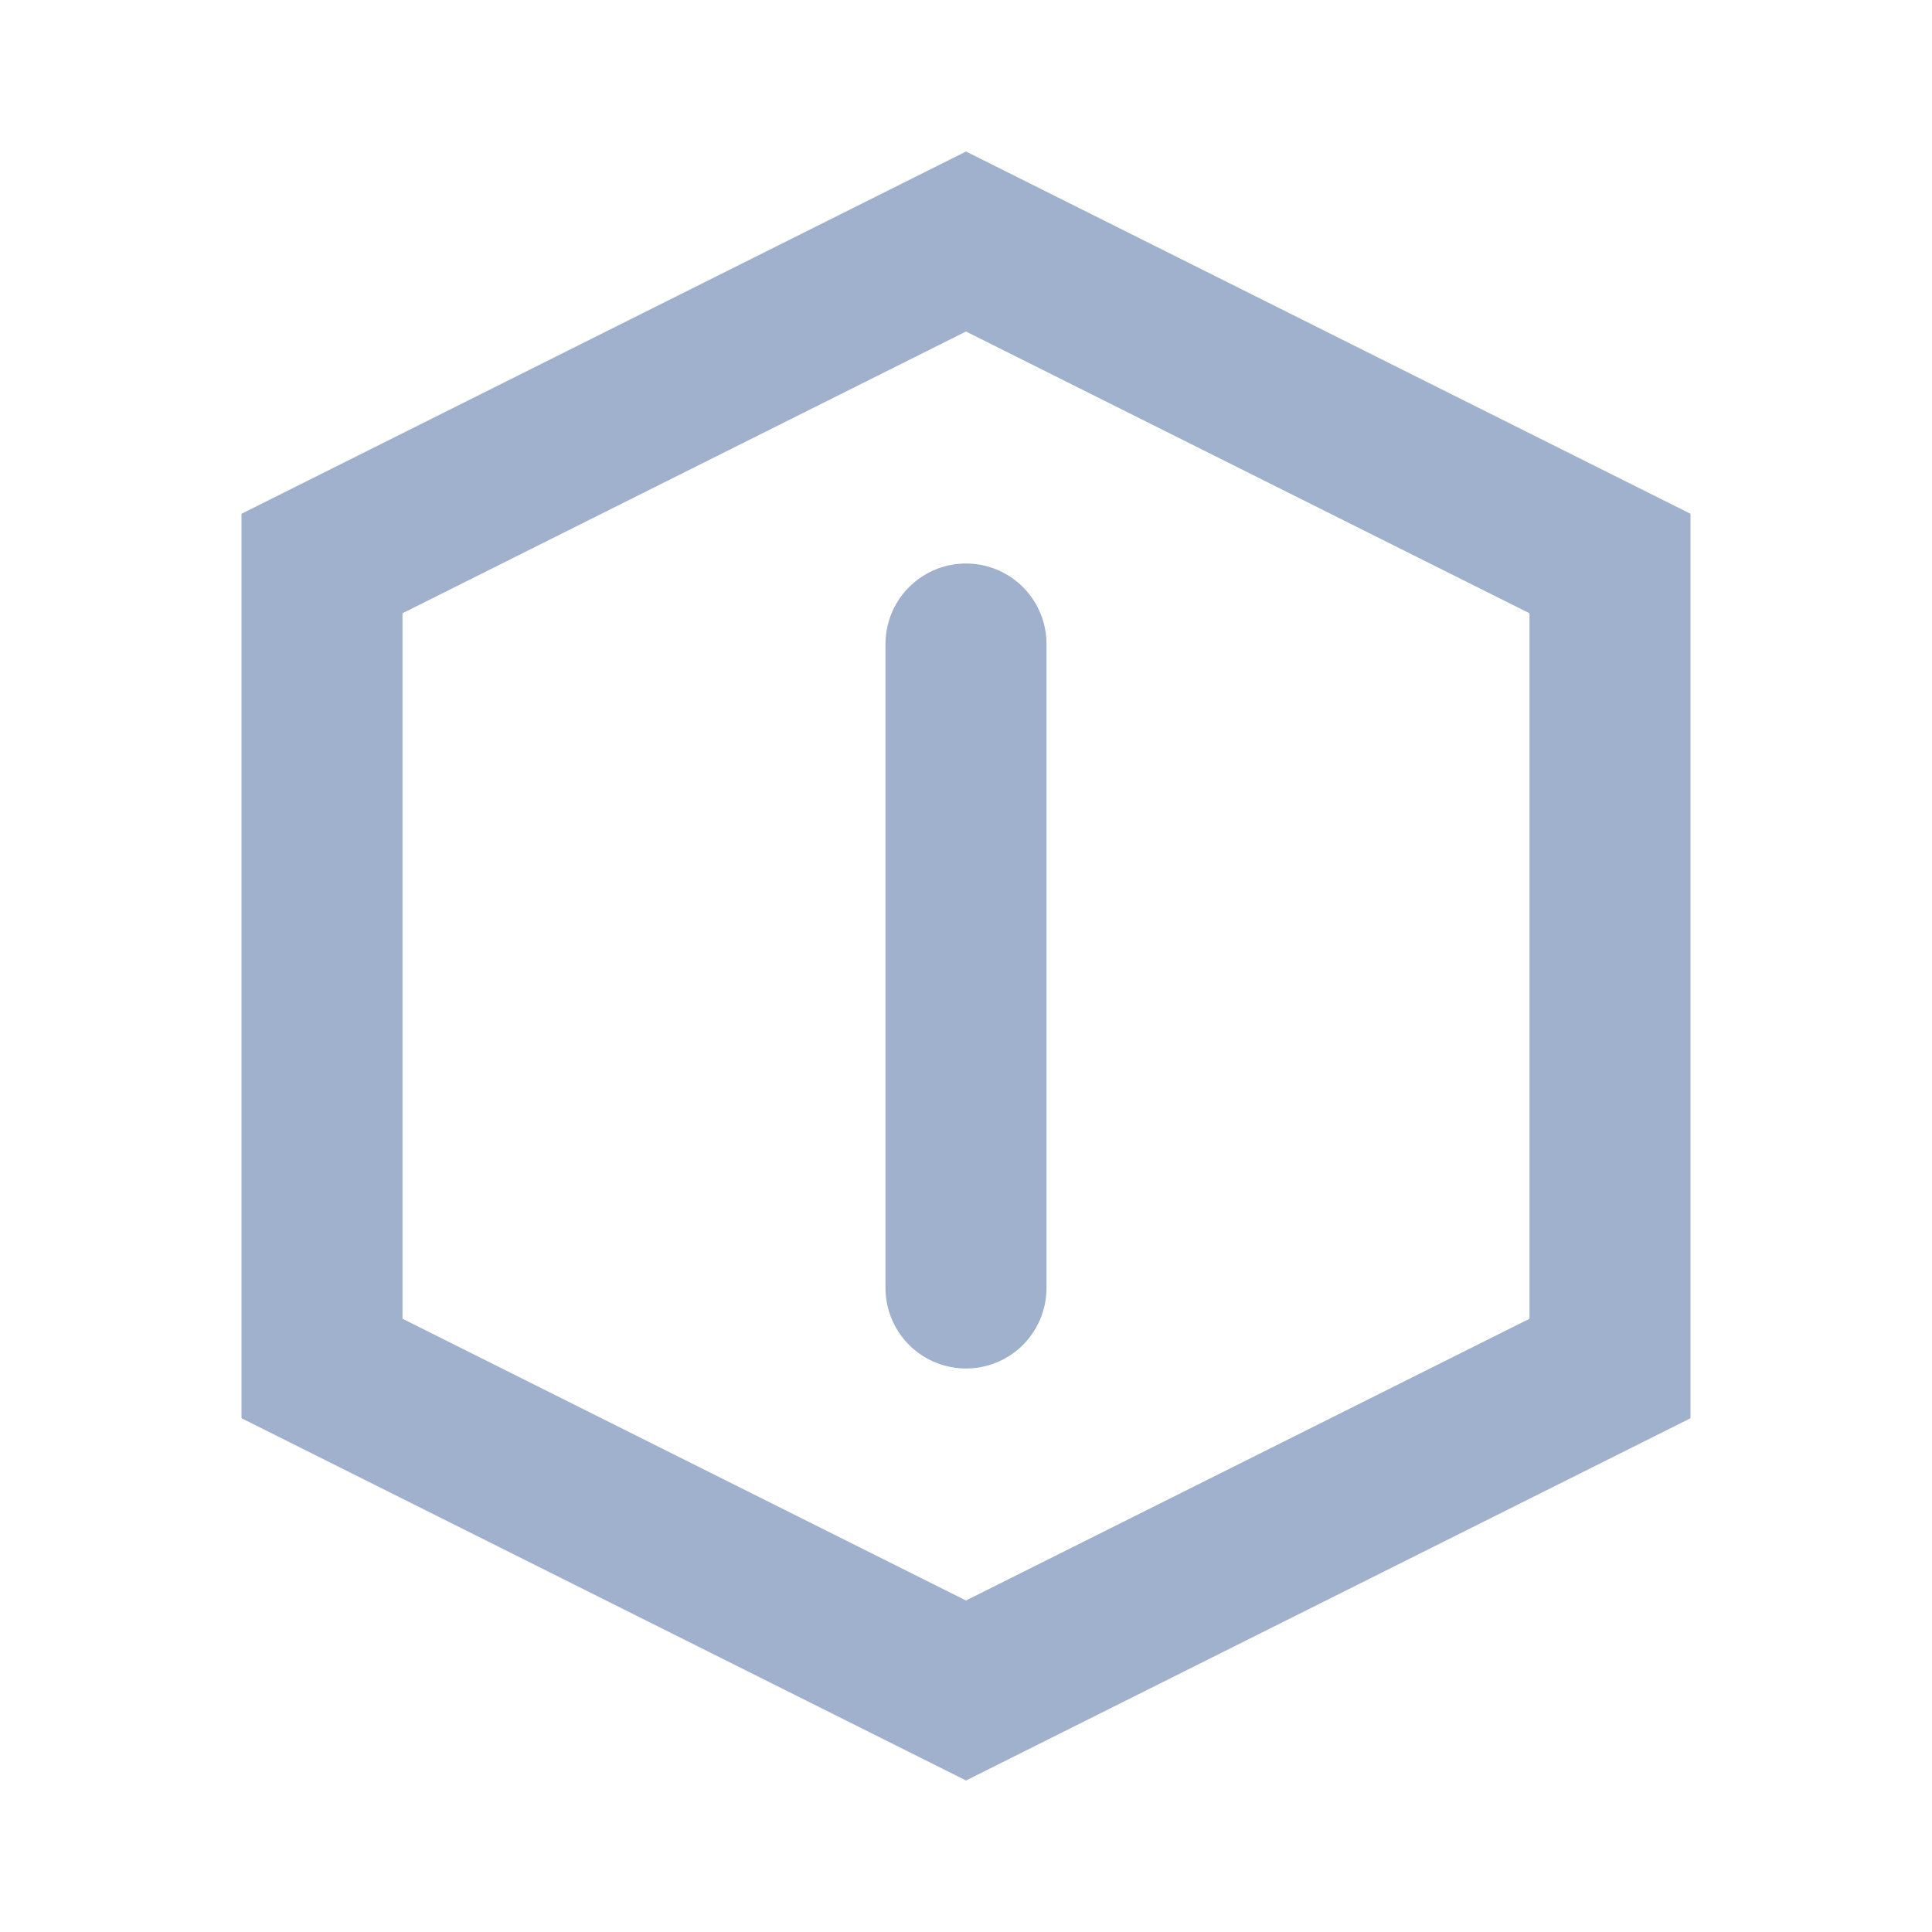
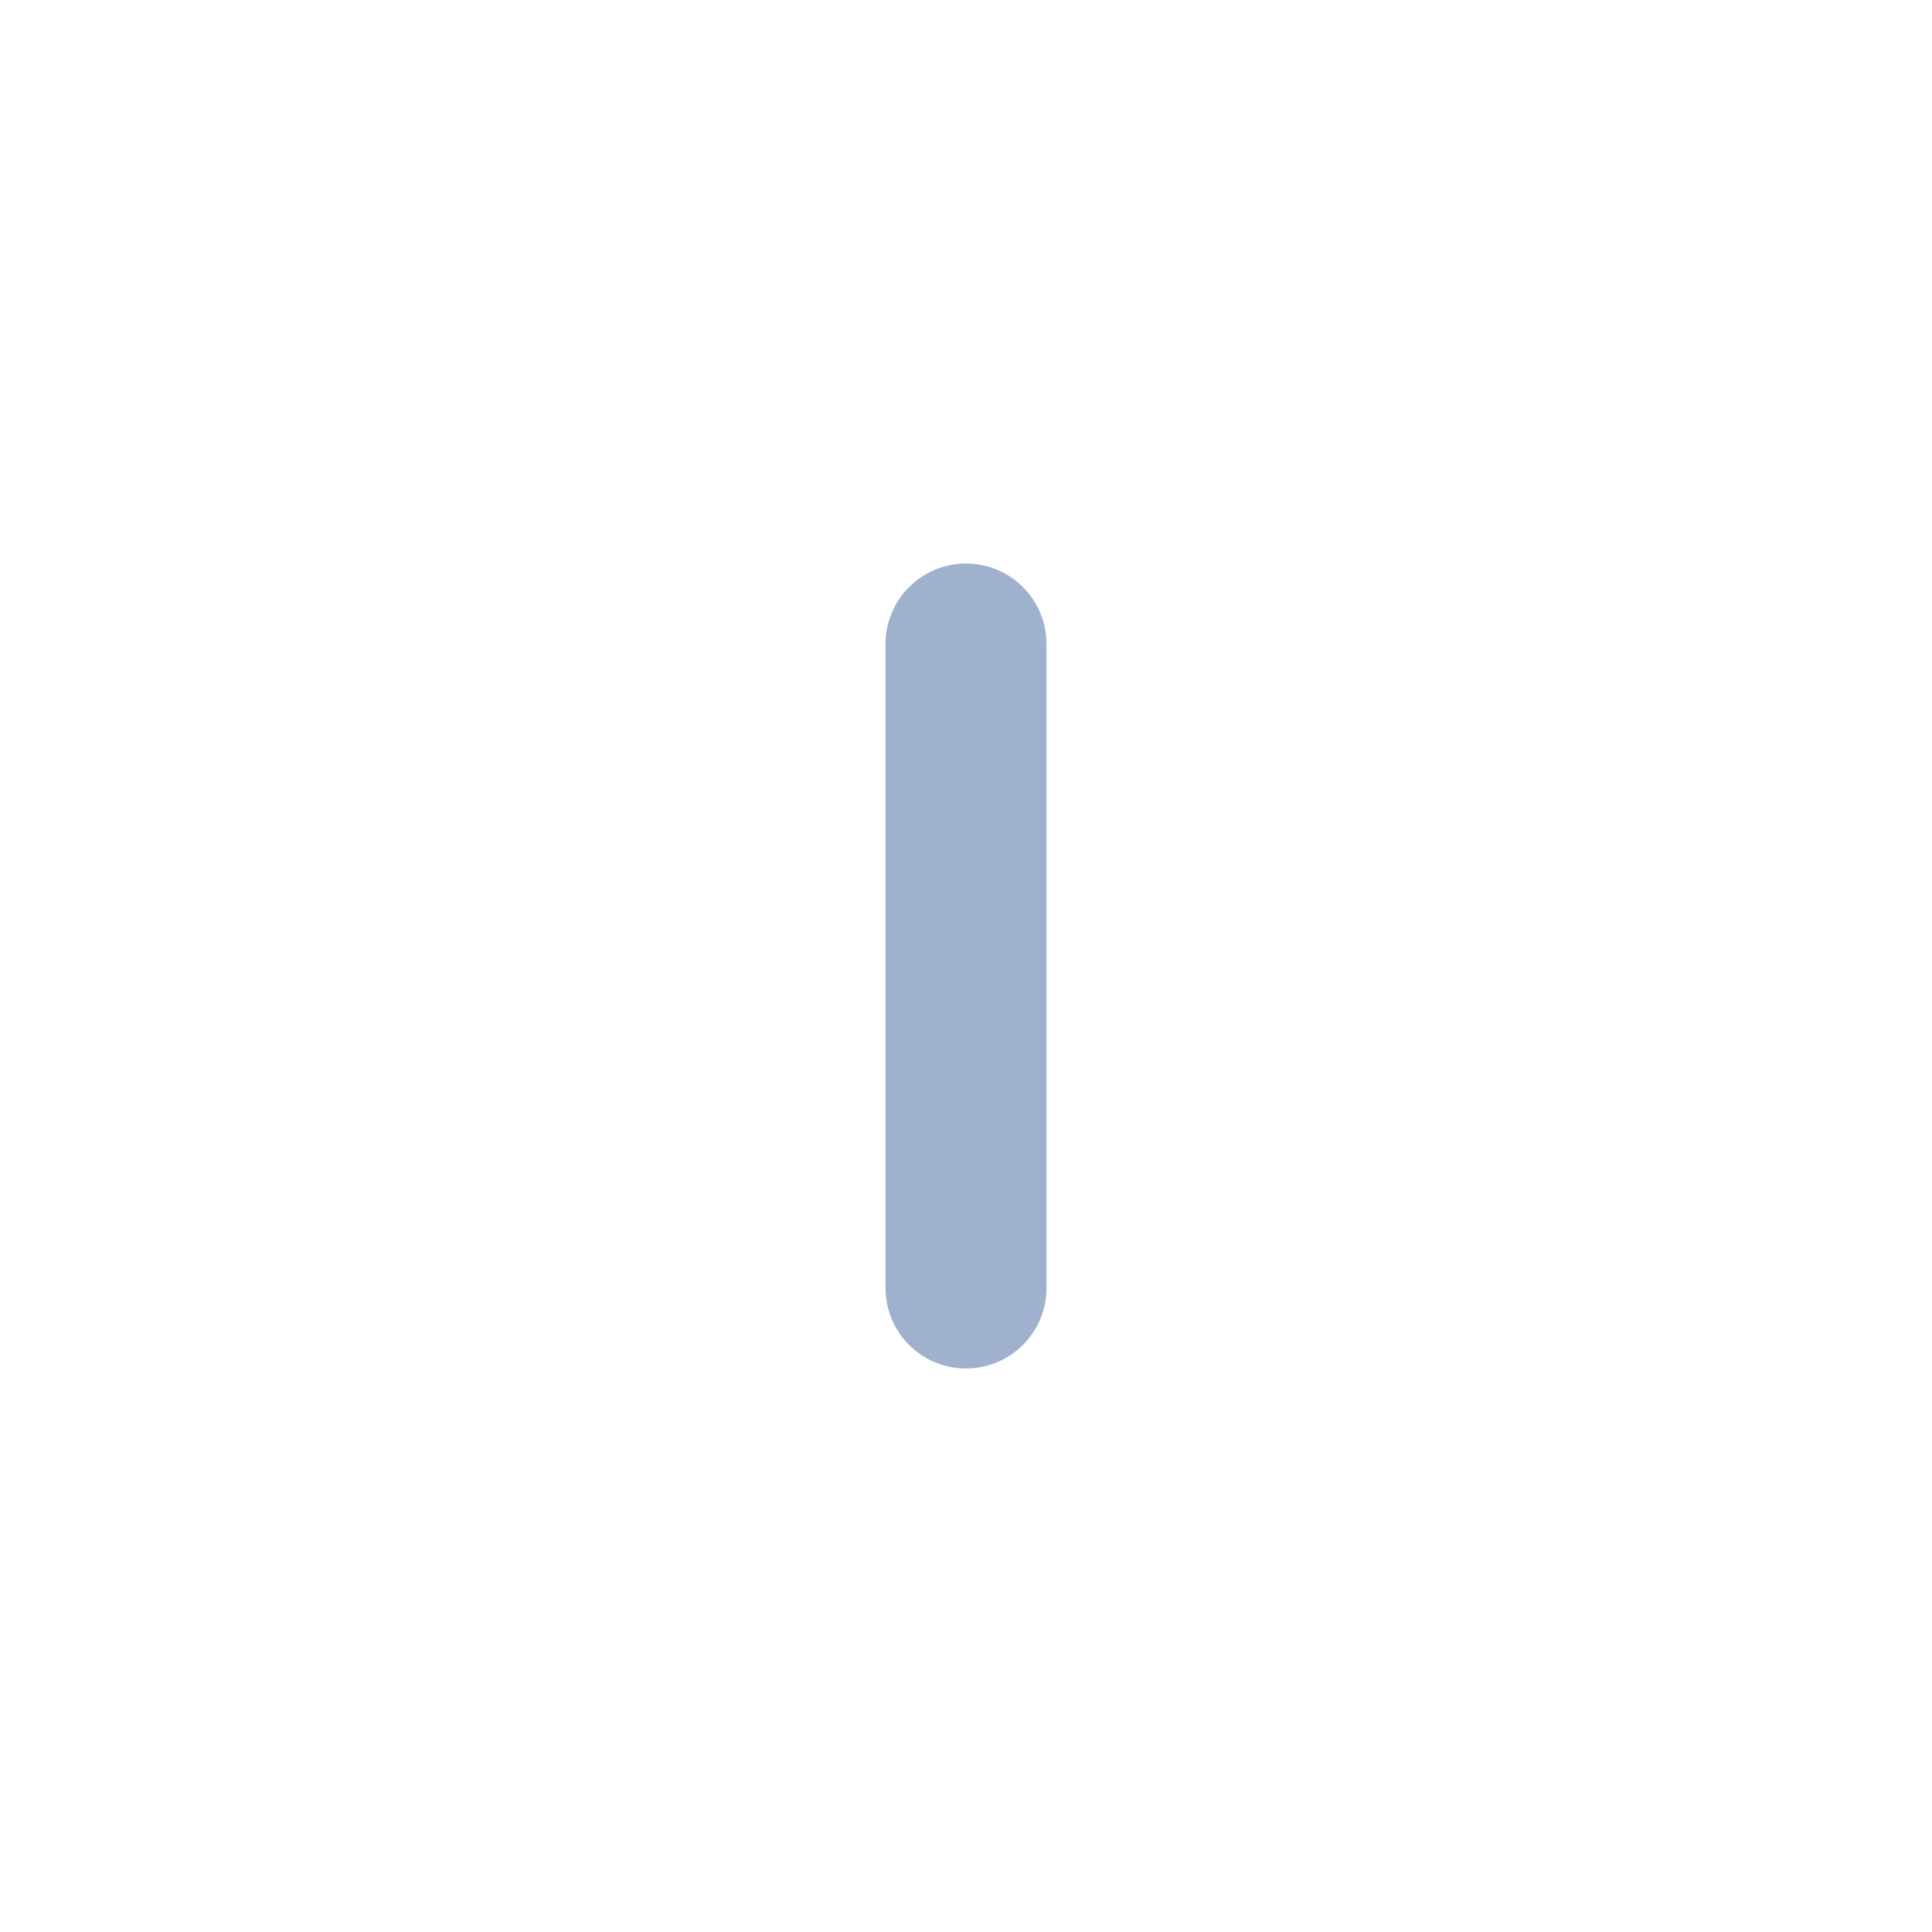
<svg xmlns="http://www.w3.org/2000/svg" viewBox="0 0 24 24" fill="none">
-   <path d="M12 3l8 4v10l-8 4-8-4V7l8-4z" stroke="#9fb1cc" stroke-width="2" />
  <path d="M12 8v8" stroke="#9fb1cc" stroke-width="2" stroke-linecap="round" />
</svg>